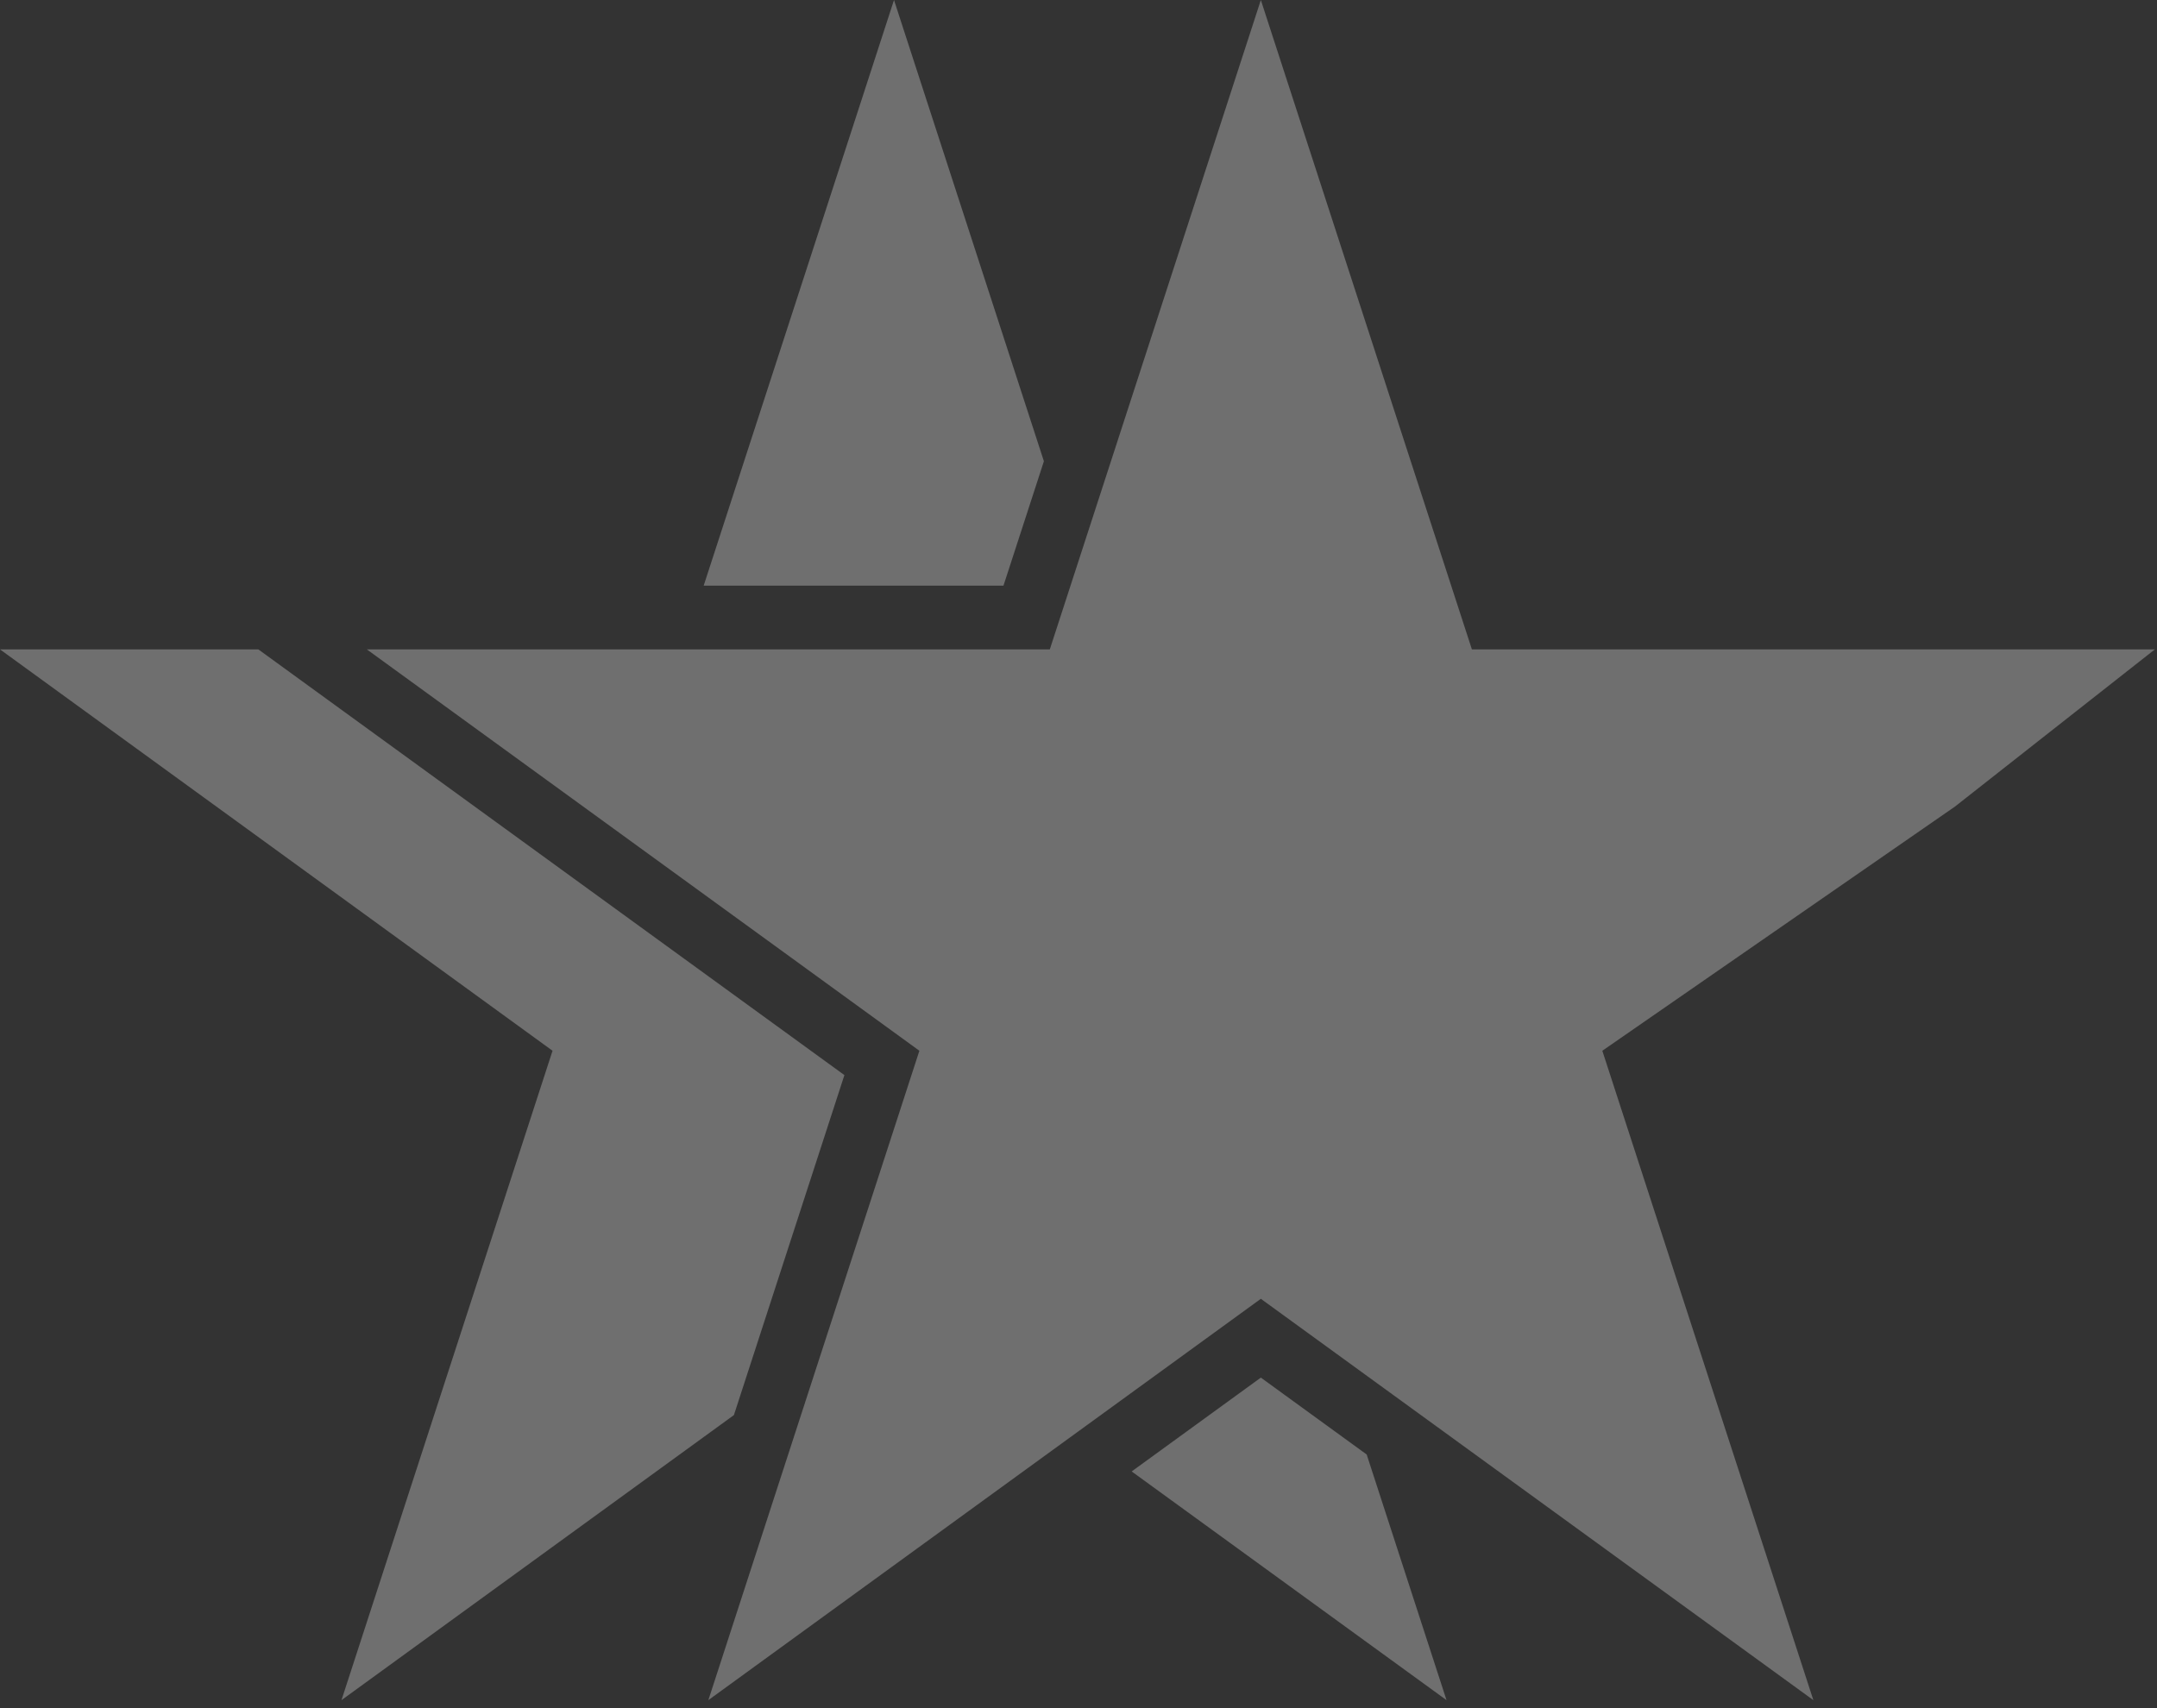
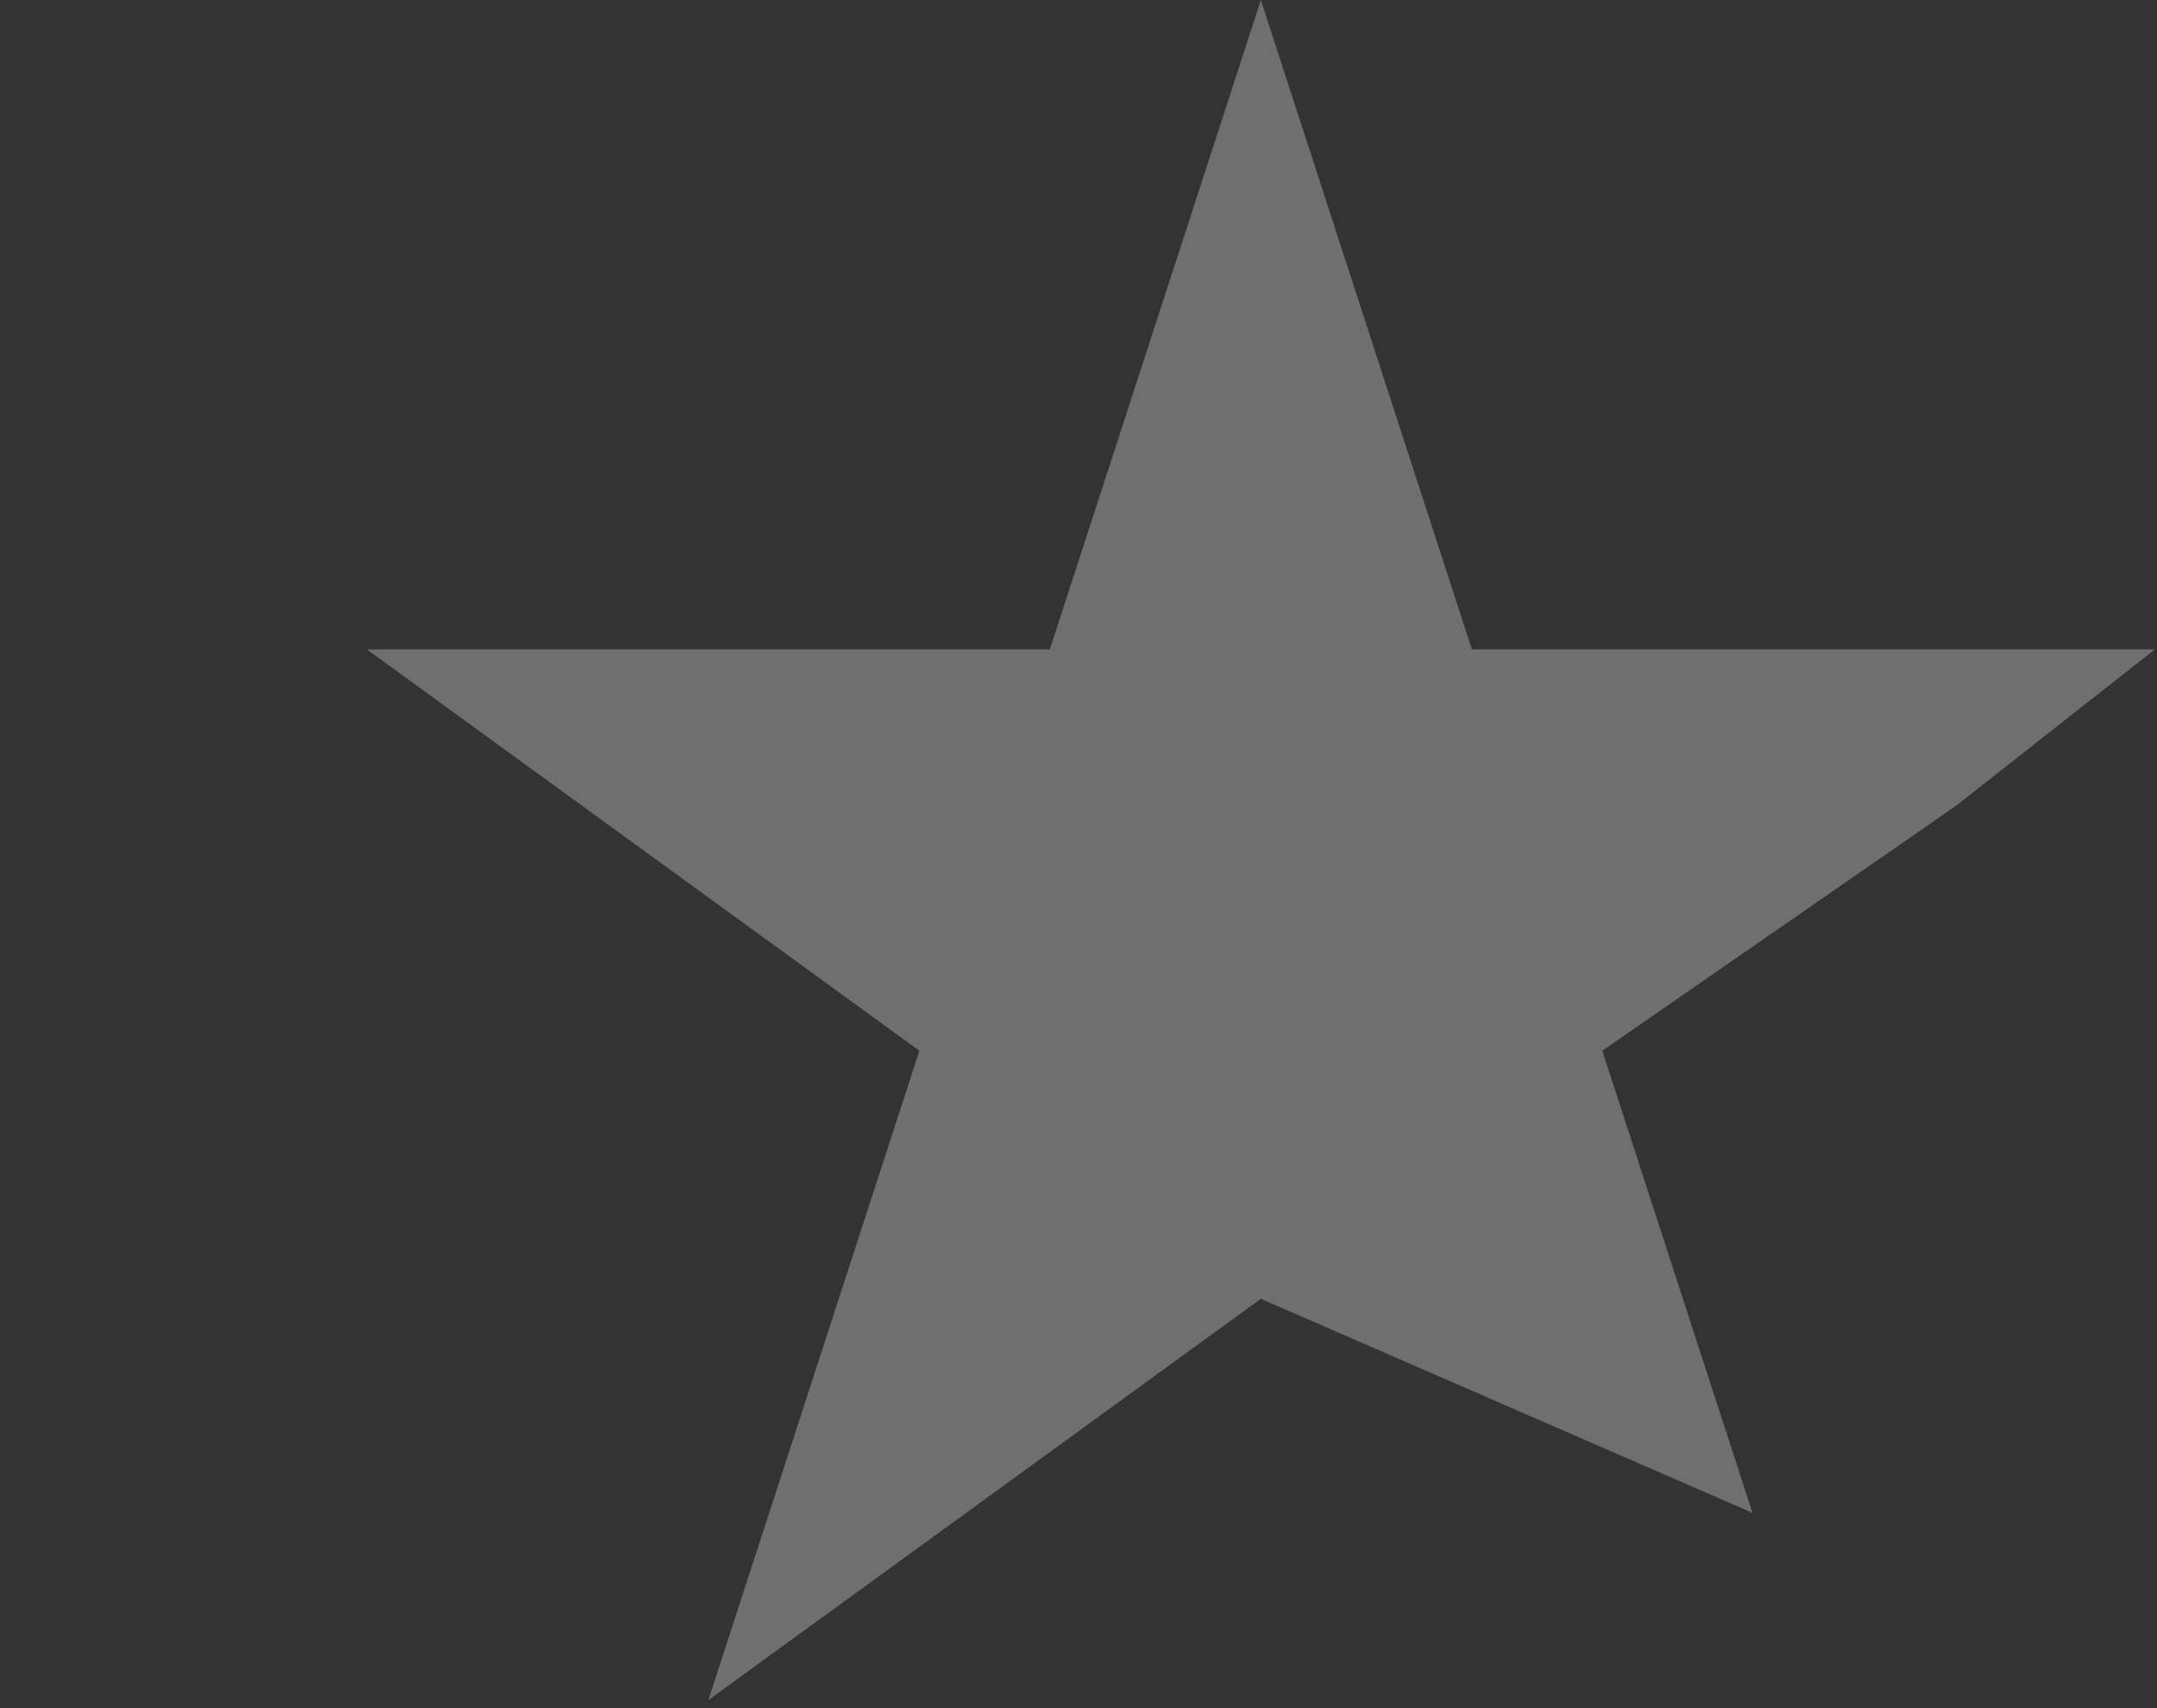
<svg xmlns="http://www.w3.org/2000/svg" width="101" height="80" viewBox="0 0 101 80" fill="none">
  <rect x="0" y="0" width="101" height="80" fill="#333333" stroke="none" />
  <g opacity="0.3">
-     <path fill-rule="evenodd" clip-rule="evenodd" d="M48.88 21.602L41.861 0L32.949 27.428H46.987L48.88 21.602ZM63.994 68.119L59.038 64.518L52.989 68.913L67.733 79.625L63.994 68.119ZM34.365 66.274L39.539 50.351L12.098 30.414H0L25.872 49.211L15.989 79.625L34.365 66.274Z" fill="#FAFAFA" />
-     <path d="M59.038 0L68.921 30.414H100.9L91.54 37.775L75.028 49.211L82.06 70.854L84.91 79.625L59.038 60.828L33.167 79.625L43.049 49.211L17.177 30.414H49.156L59.038 0Z" fill="#FAFAFA" />
+     <path d="M59.038 0L68.921 30.414H100.9L91.54 37.775L75.028 49.211L82.06 70.854L59.038 60.828L33.167 79.625L43.049 49.211L17.177 30.414H49.156L59.038 0Z" fill="#FAFAFA" />
  </g>
</svg>